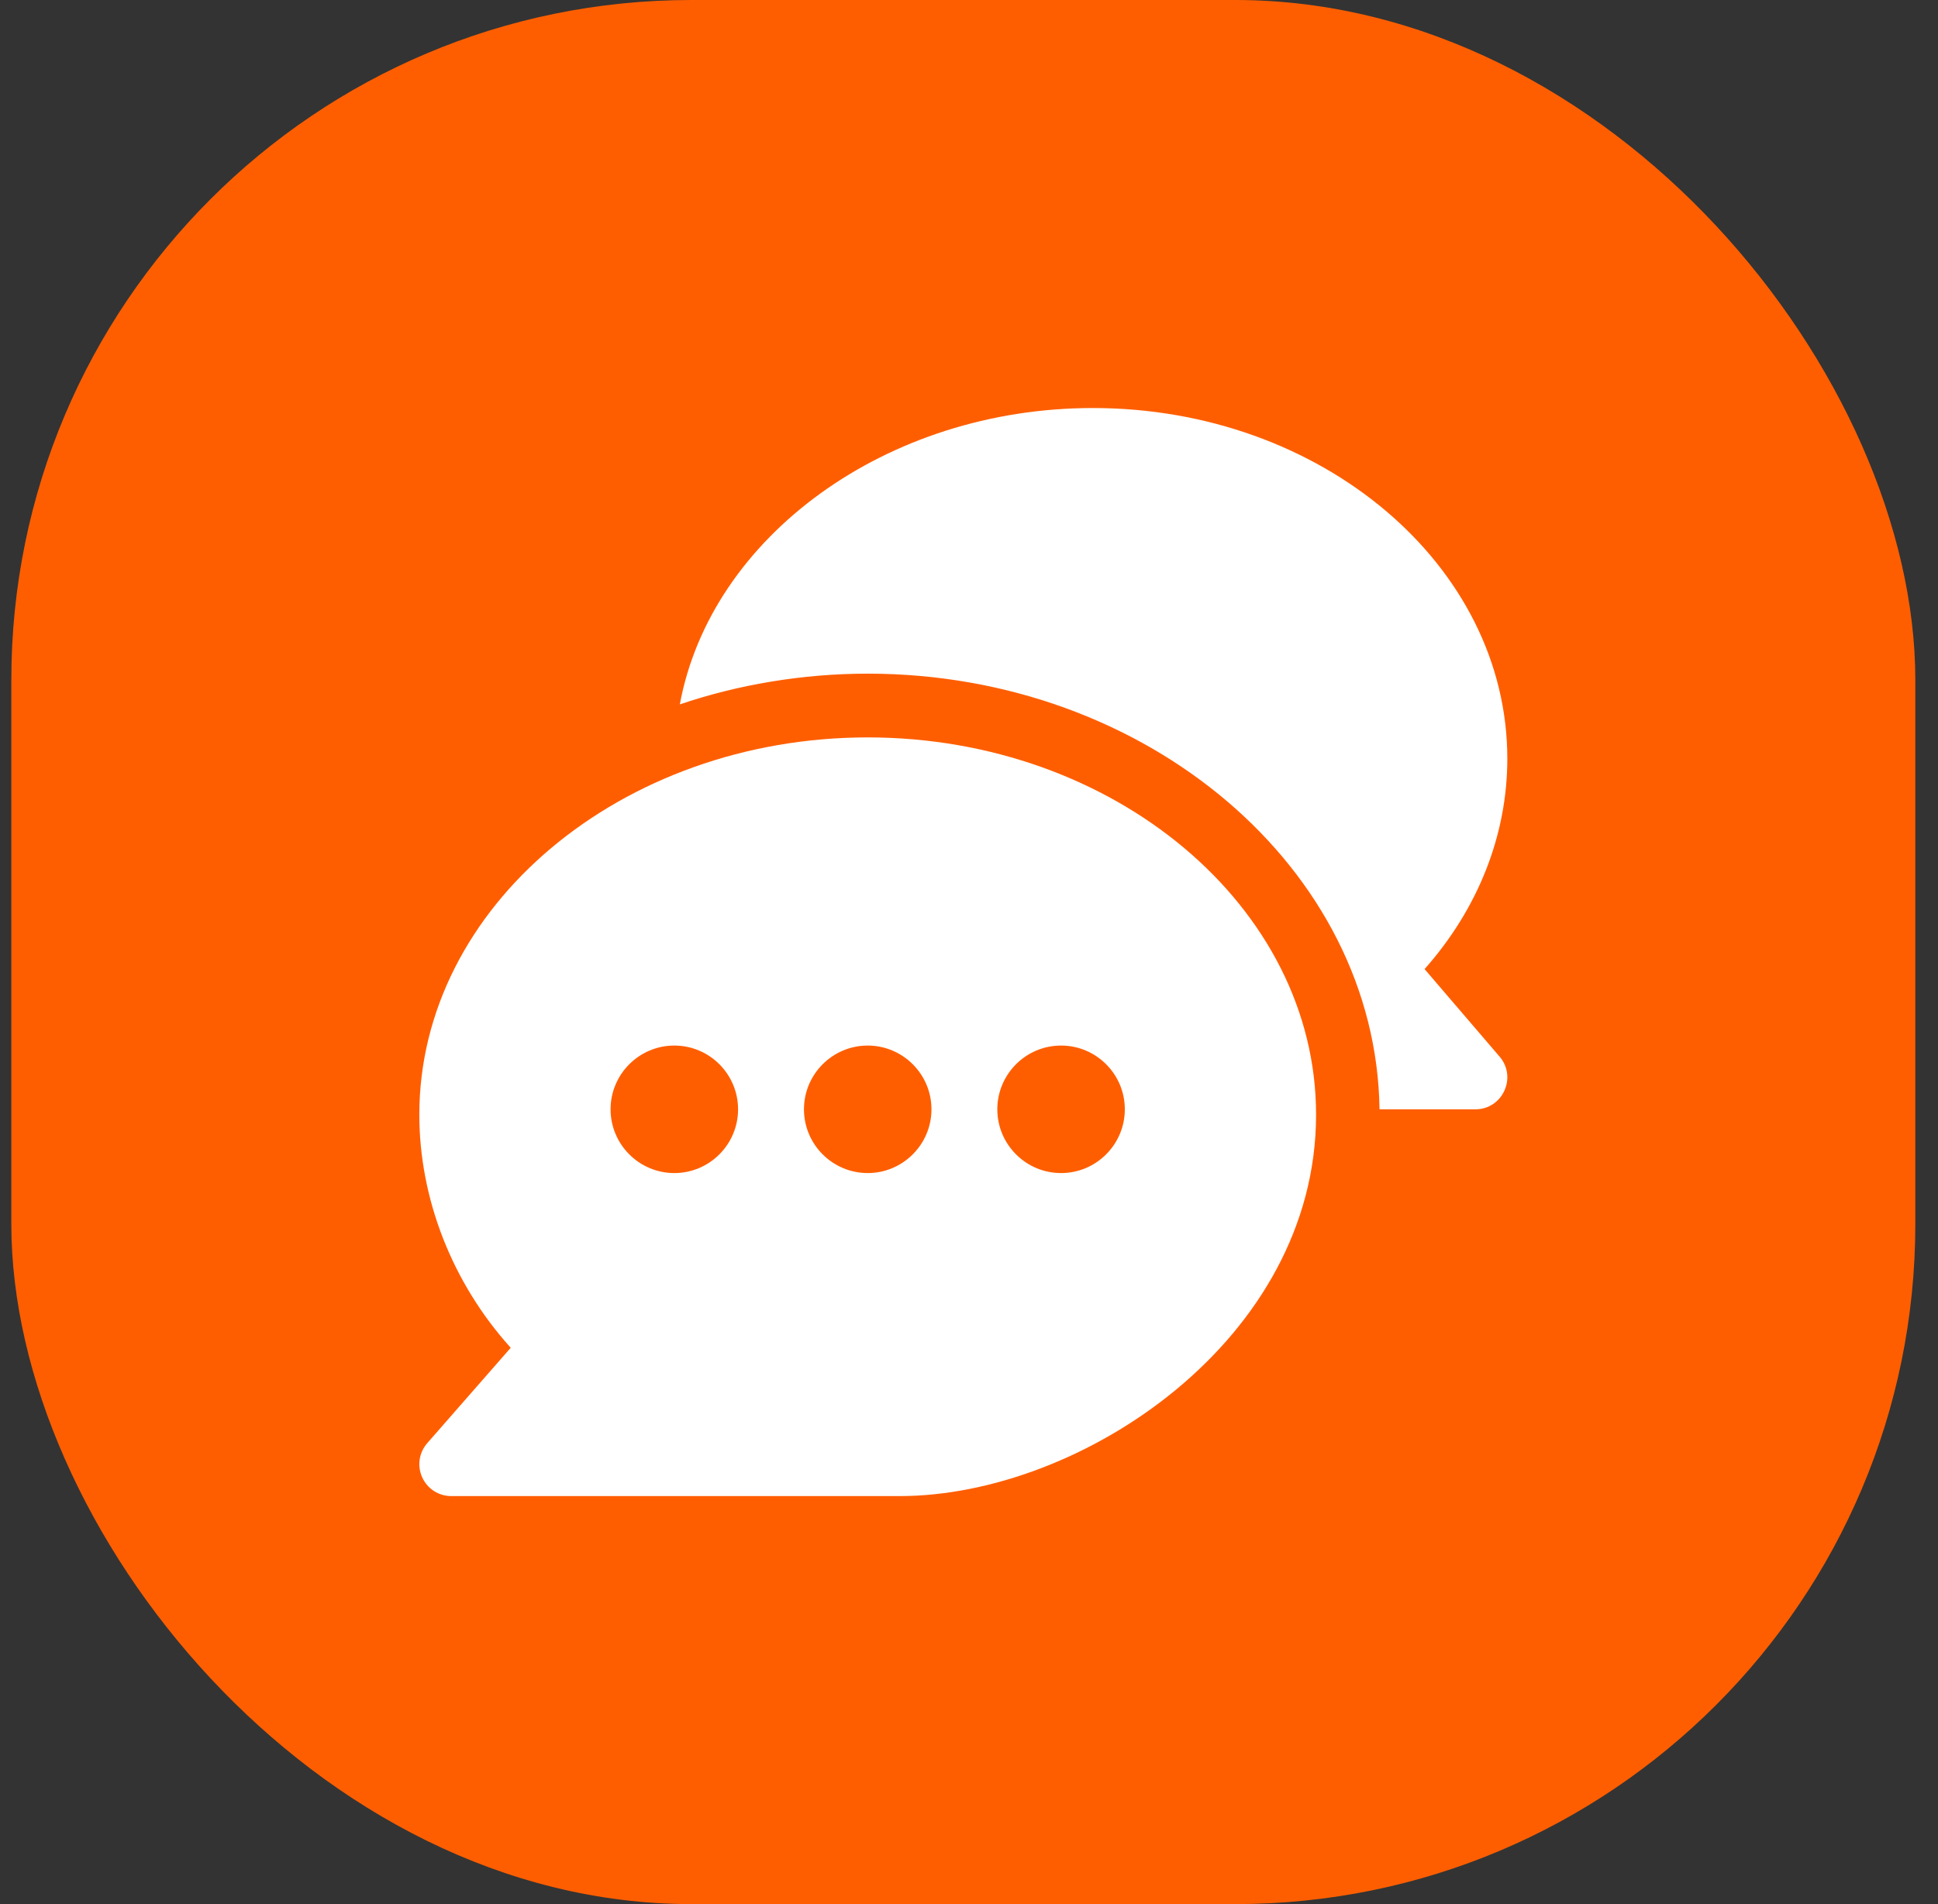
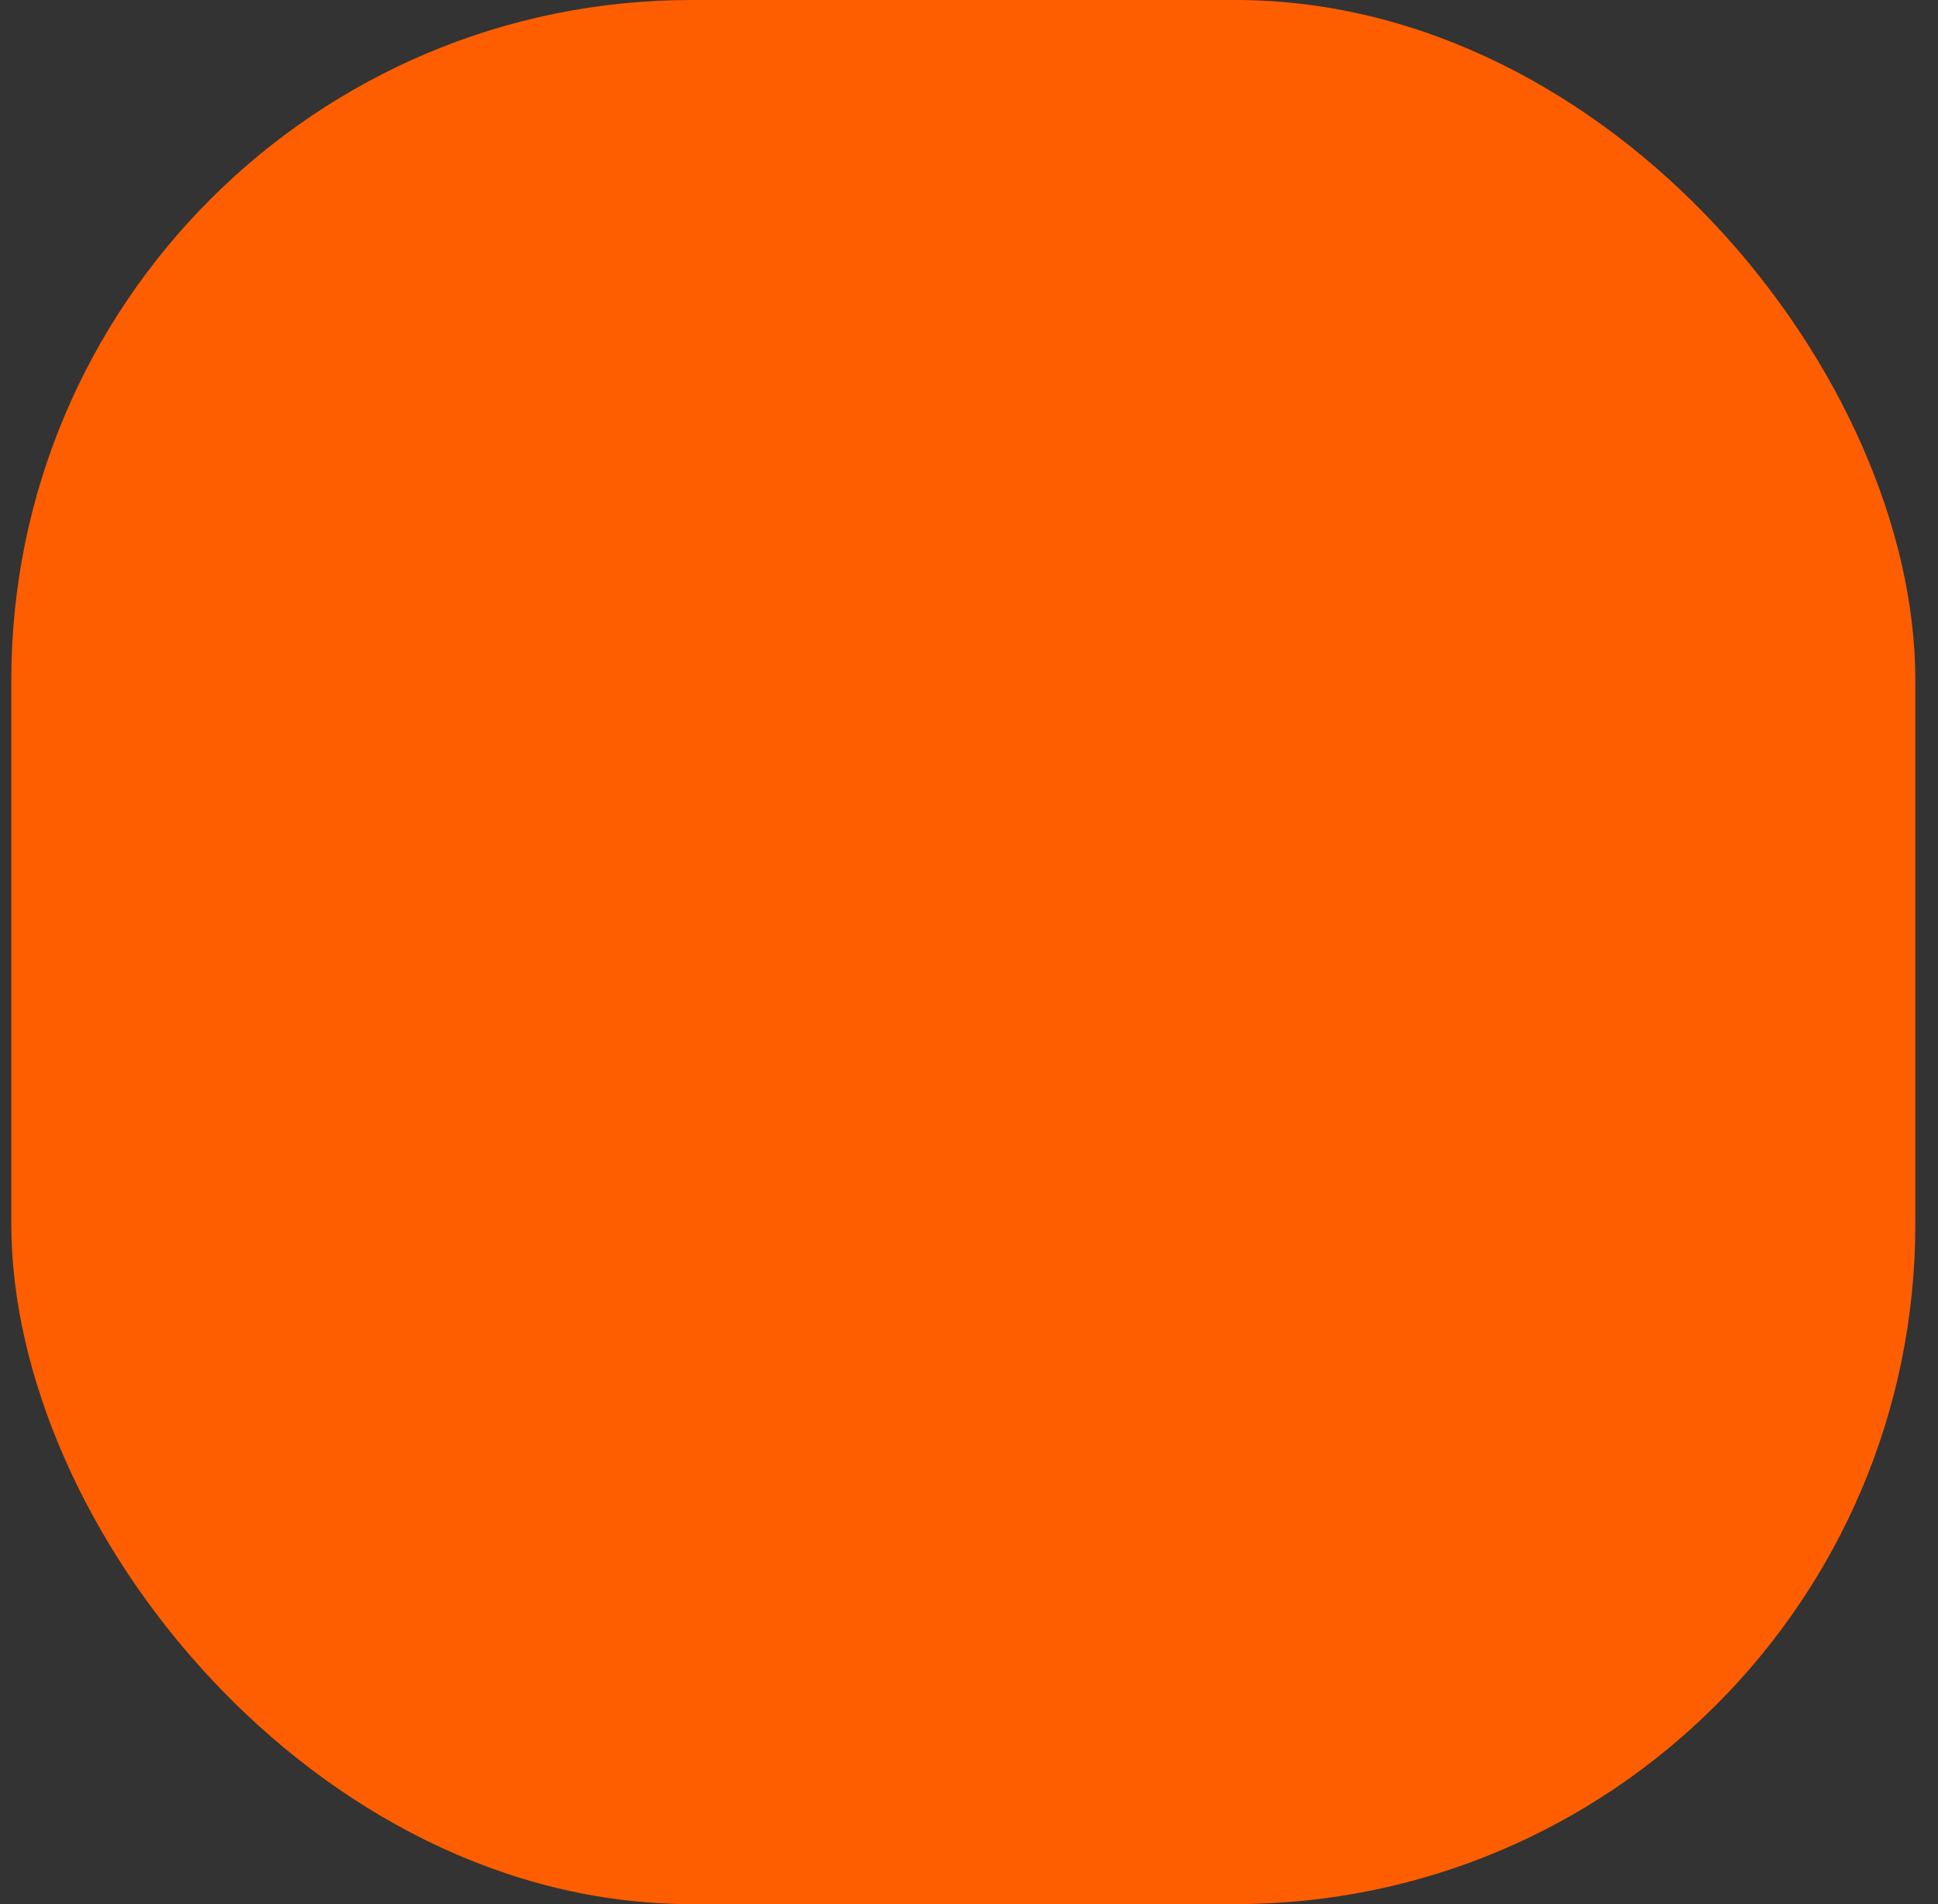
<svg xmlns="http://www.w3.org/2000/svg" width="57" height="56" viewBox="0 0 57 56" fill="none">
  <rect x="0" y="0" width="57" height="56" fill="#333333" stroke="none" />
  <rect x="0.333" width="56" height="56" rx="20" fill="#FF5E00" />
  <g clip-path="url(#clip0_856_697)">
-     <path d="M25.521 21.687C18.284 21.687 12.333 26.664 12.333 32.782C12.333 35.227 13.282 37.712 15.021 39.638L12.565 42.445C12.323 42.722 12.265 43.114 12.418 43.449C12.57 43.785 12.903 44 13.271 44H26.458C31.802 44 38.708 39.398 38.708 32.782C38.708 26.664 32.758 21.687 25.521 21.687ZM19.833 34.5C18.8 34.5 17.958 33.658 17.958 32.625C17.958 31.591 18.8 30.75 19.833 30.75C20.867 30.75 21.708 31.591 21.708 32.625C21.708 33.658 20.867 34.5 19.833 34.5ZM25.521 34.5C24.487 34.5 23.646 33.658 23.646 32.625C23.646 31.591 24.487 30.75 25.521 30.75C26.554 30.75 27.396 31.591 27.396 32.625C27.396 33.658 26.554 34.5 25.521 34.5ZM31.208 34.5C30.174 34.5 29.333 33.658 29.333 32.625C29.333 31.591 30.174 30.75 31.208 30.75C32.242 30.75 33.083 31.591 33.083 32.625C33.083 33.658 32.242 34.5 31.208 34.5Z" fill="white" />
    <path d="M44.107 31.077L41.899 28.501C43.475 26.724 44.333 24.556 44.333 22.313C44.333 16.626 38.865 12 32.145 12C26.069 12 20.906 15.787 19.995 20.716C21.69 20.14 23.592 19.812 25.521 19.812C33.73 19.812 40.475 25.546 40.574 32.625H43.395C44.196 32.625 44.626 31.682 44.107 31.077Z" fill="white" />
  </g>
  <defs>
    <clipPath id="clip0_856_697">
-       <rect width="32" height="32" fill="white" transform="translate(12.333 12)" />
-     </clipPath>
+       </clipPath>
  </defs>
</svg>